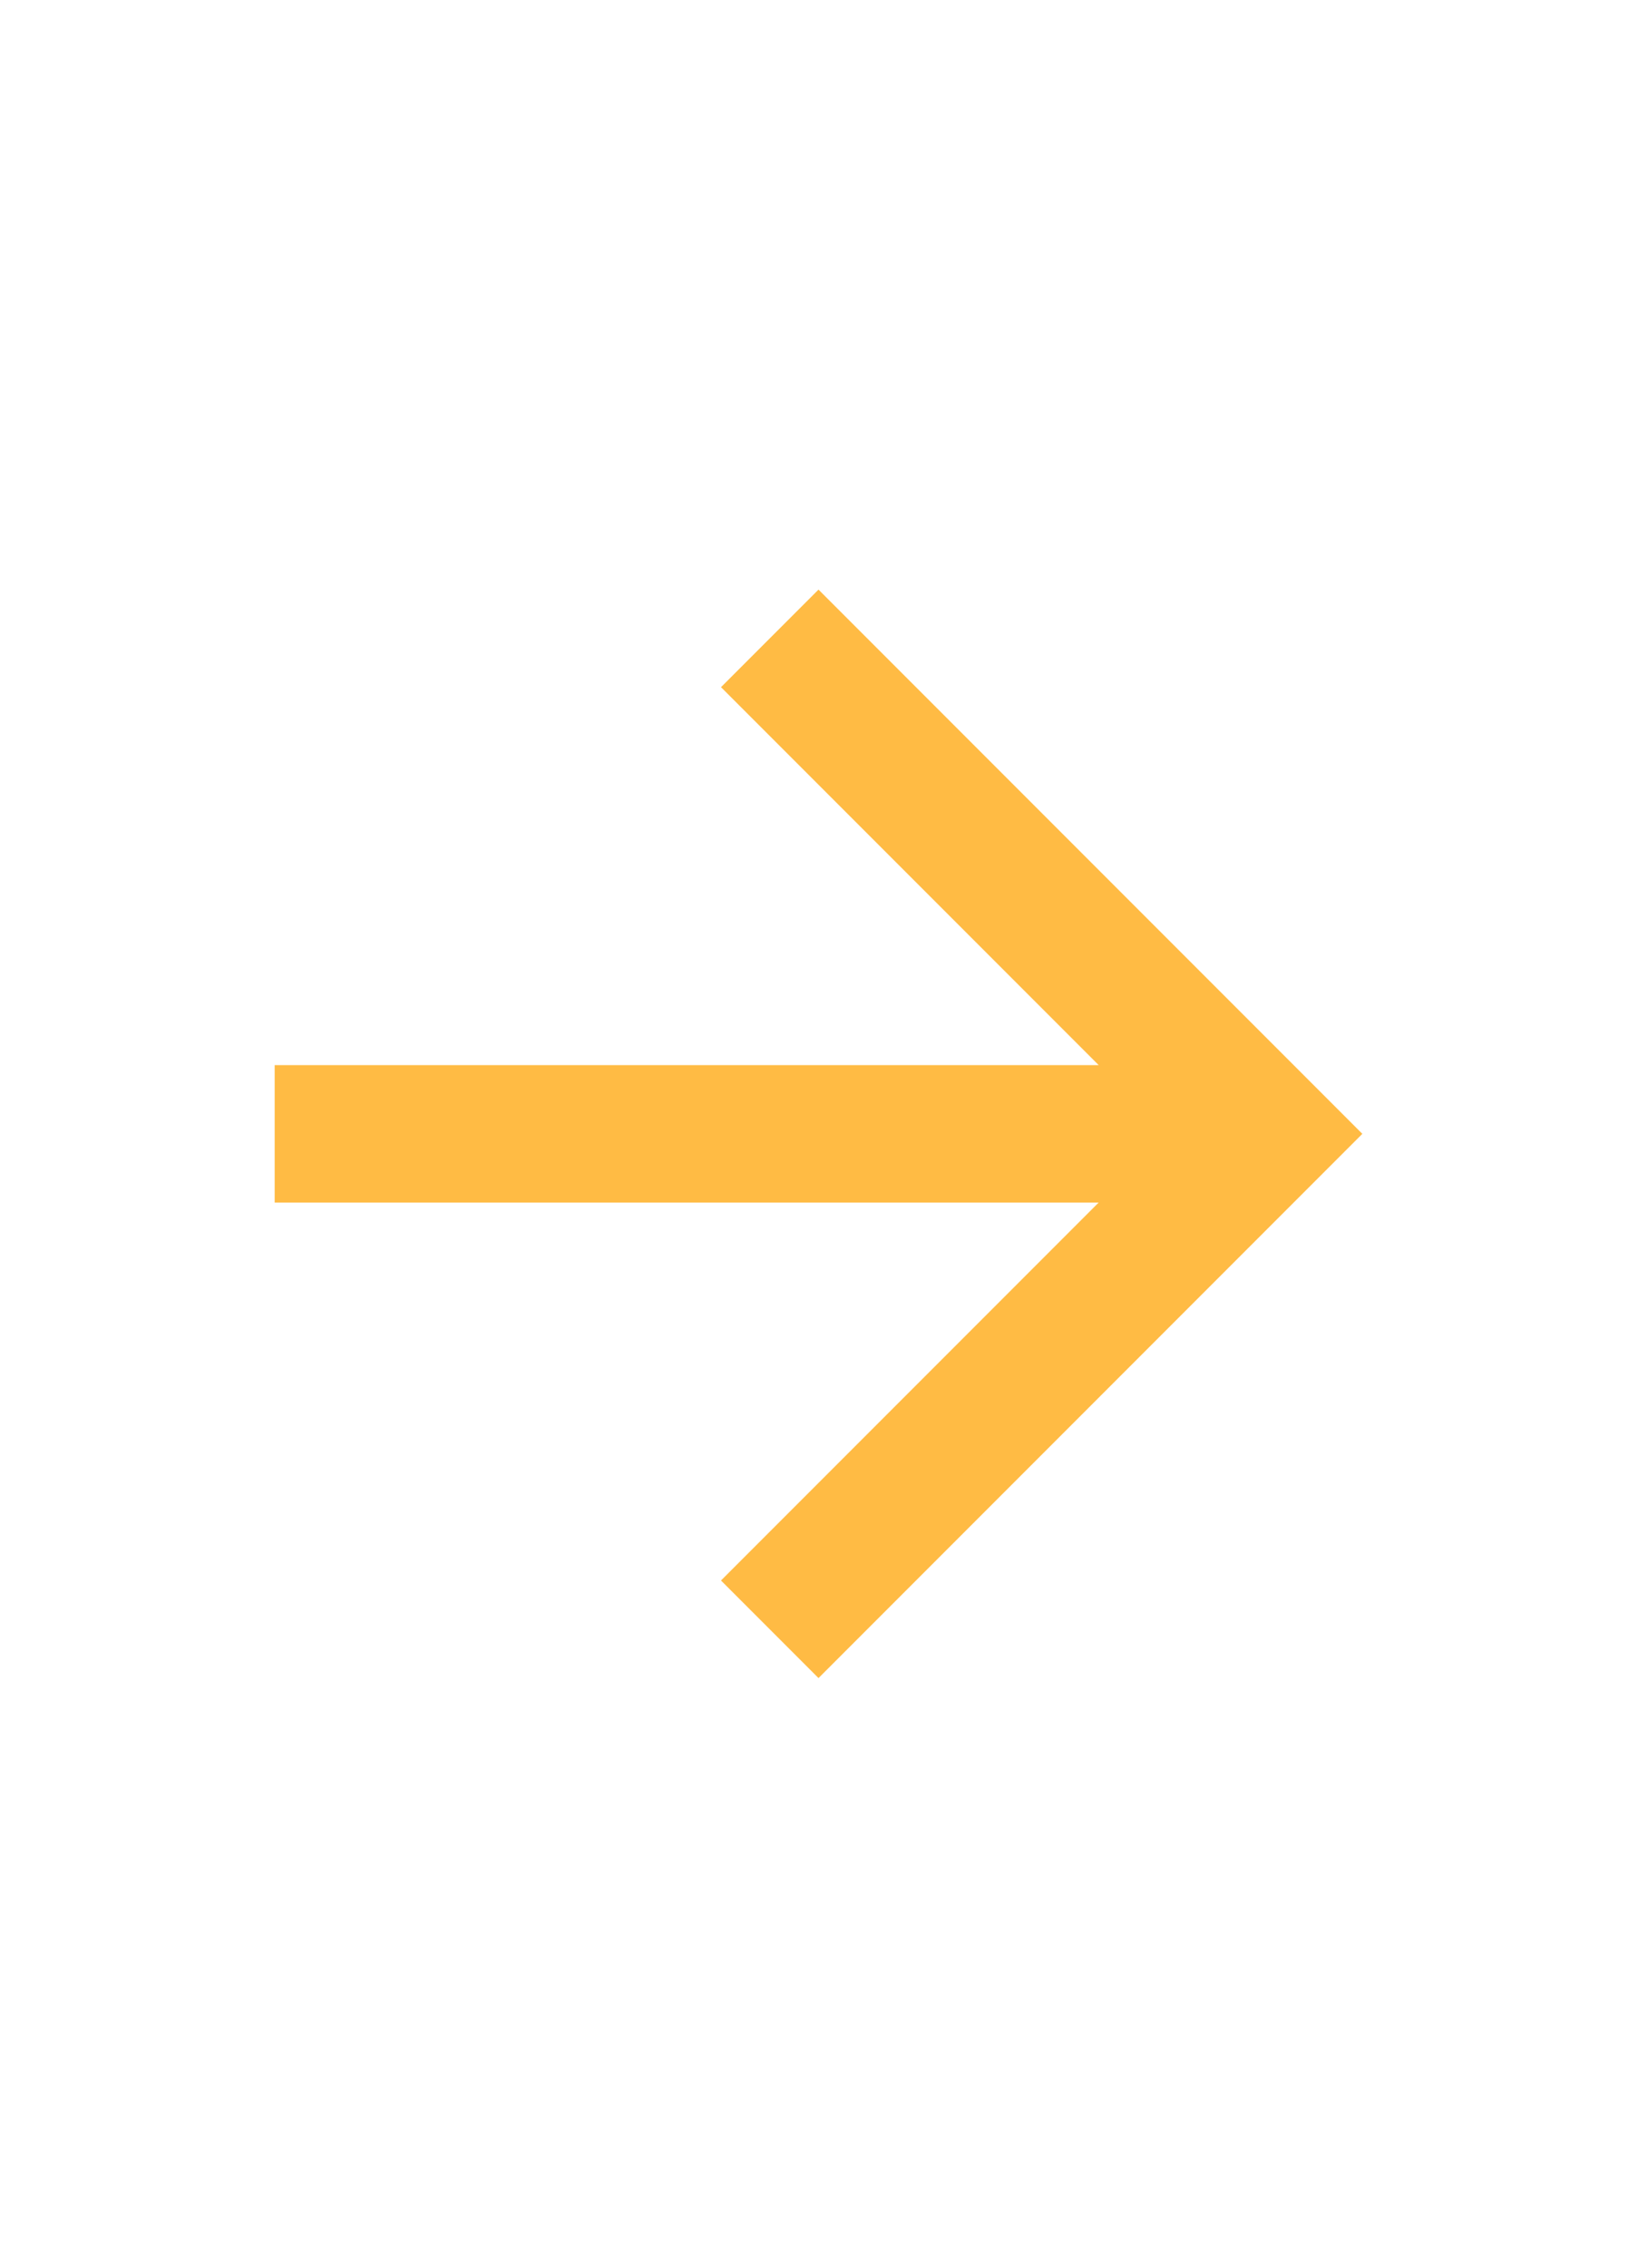
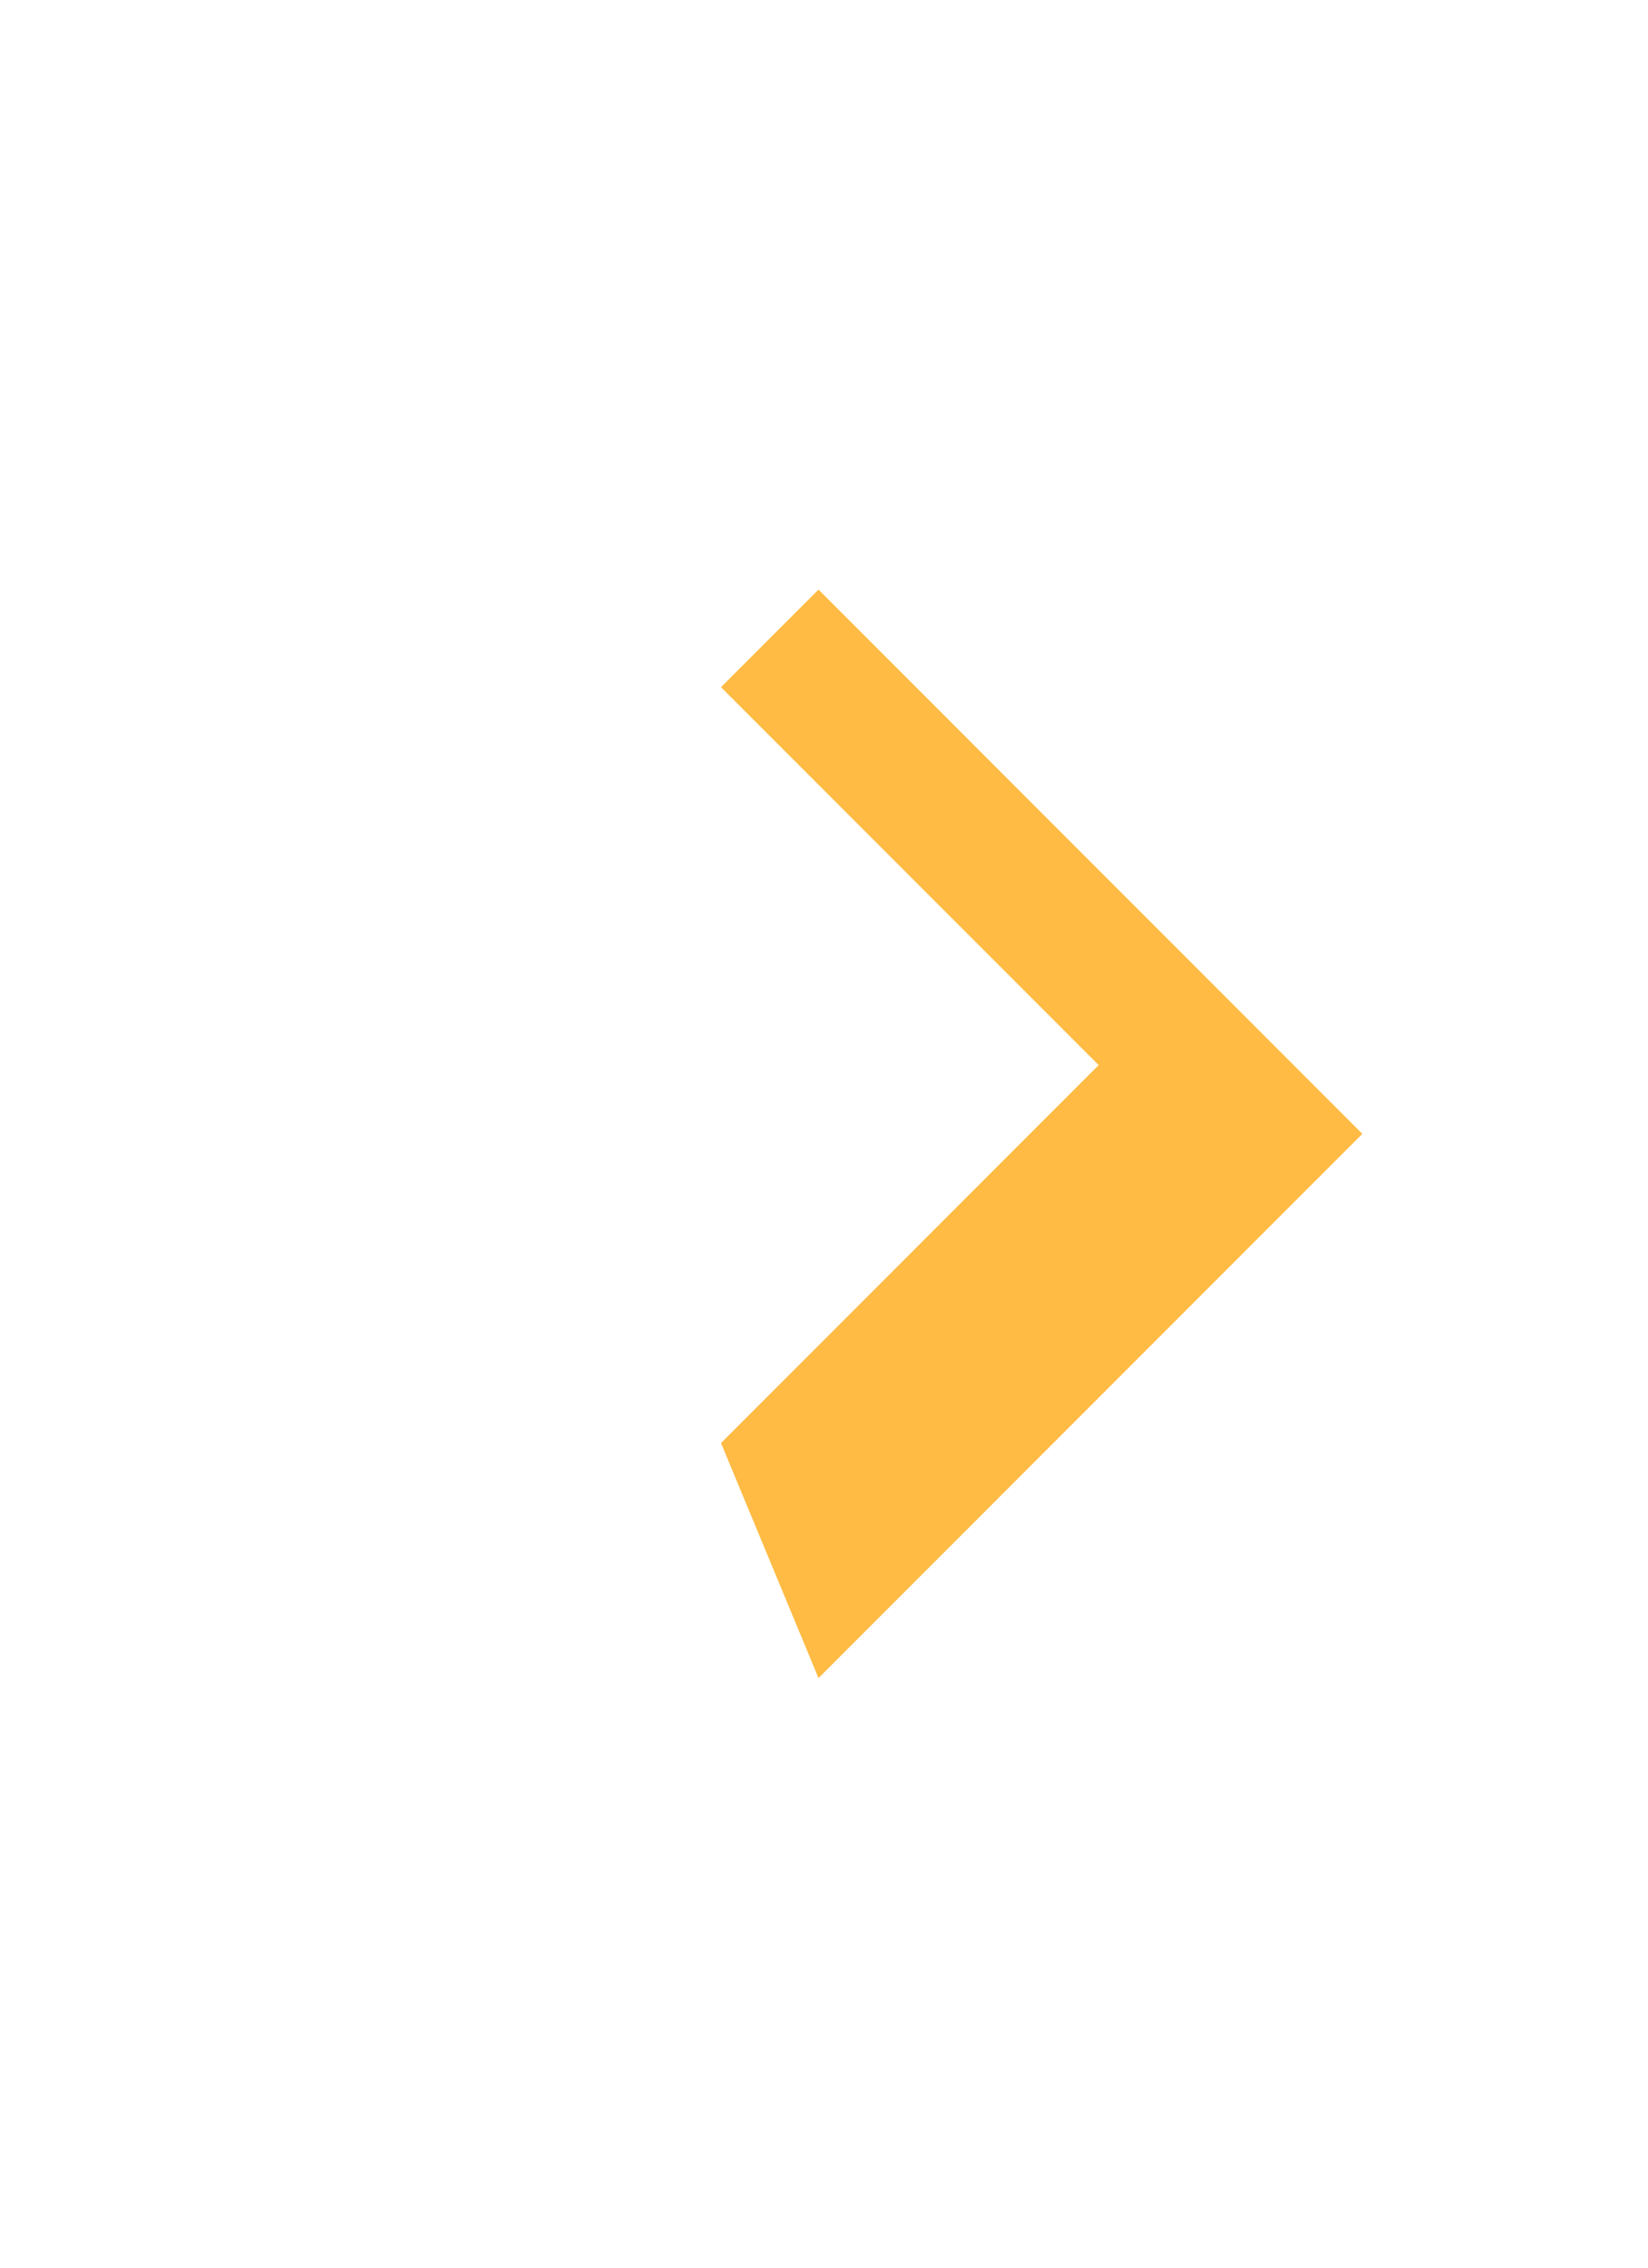
<svg xmlns="http://www.w3.org/2000/svg" width="16" height="22" viewBox="0 0 24 24">
-   <path fill="#fb4" d="M4 11v2H16l-5.5 5.5L11.92 19.92 19.84 12 11.92 4.08 10.5 5.5 16 11H4z" />
+   <path fill="#fb4" d="M4 11H16l-5.5 5.5L11.92 19.92 19.84 12 11.92 4.08 10.5 5.5 16 11H4z" />
</svg>